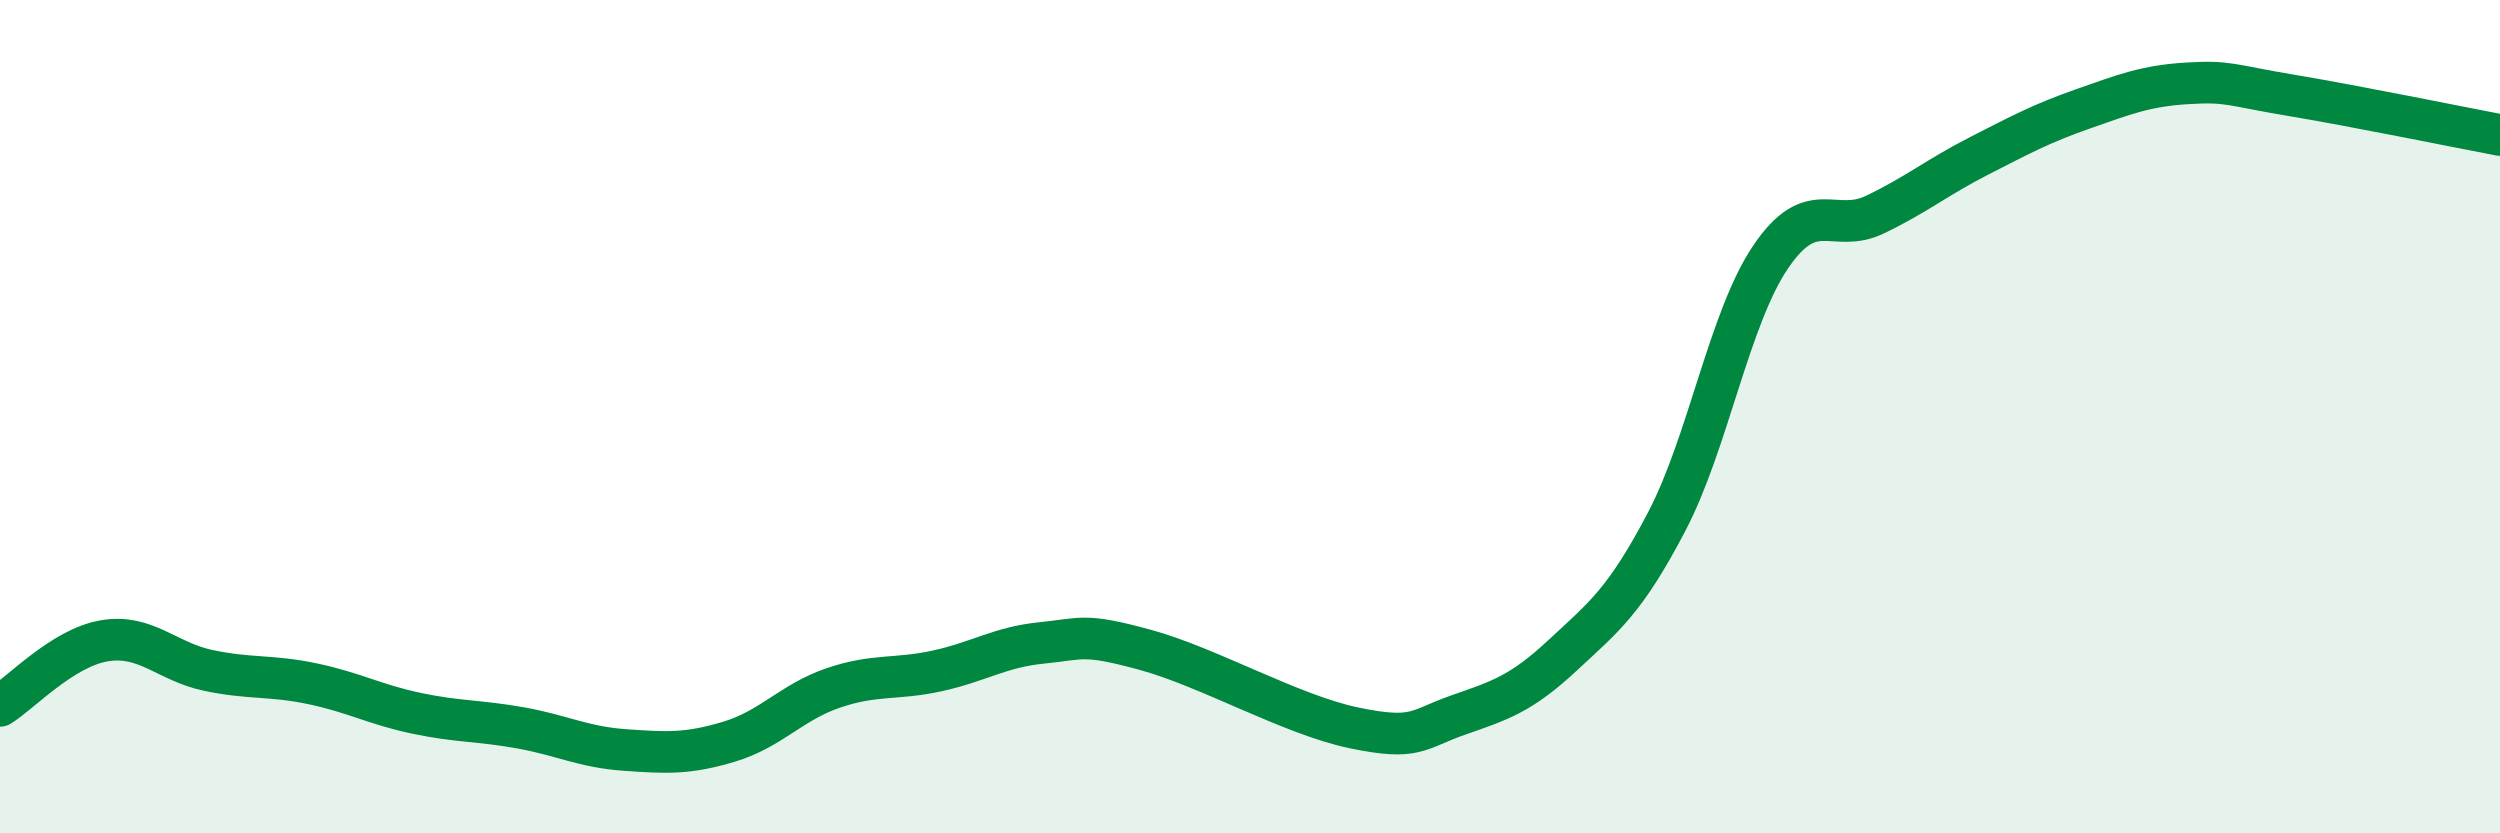
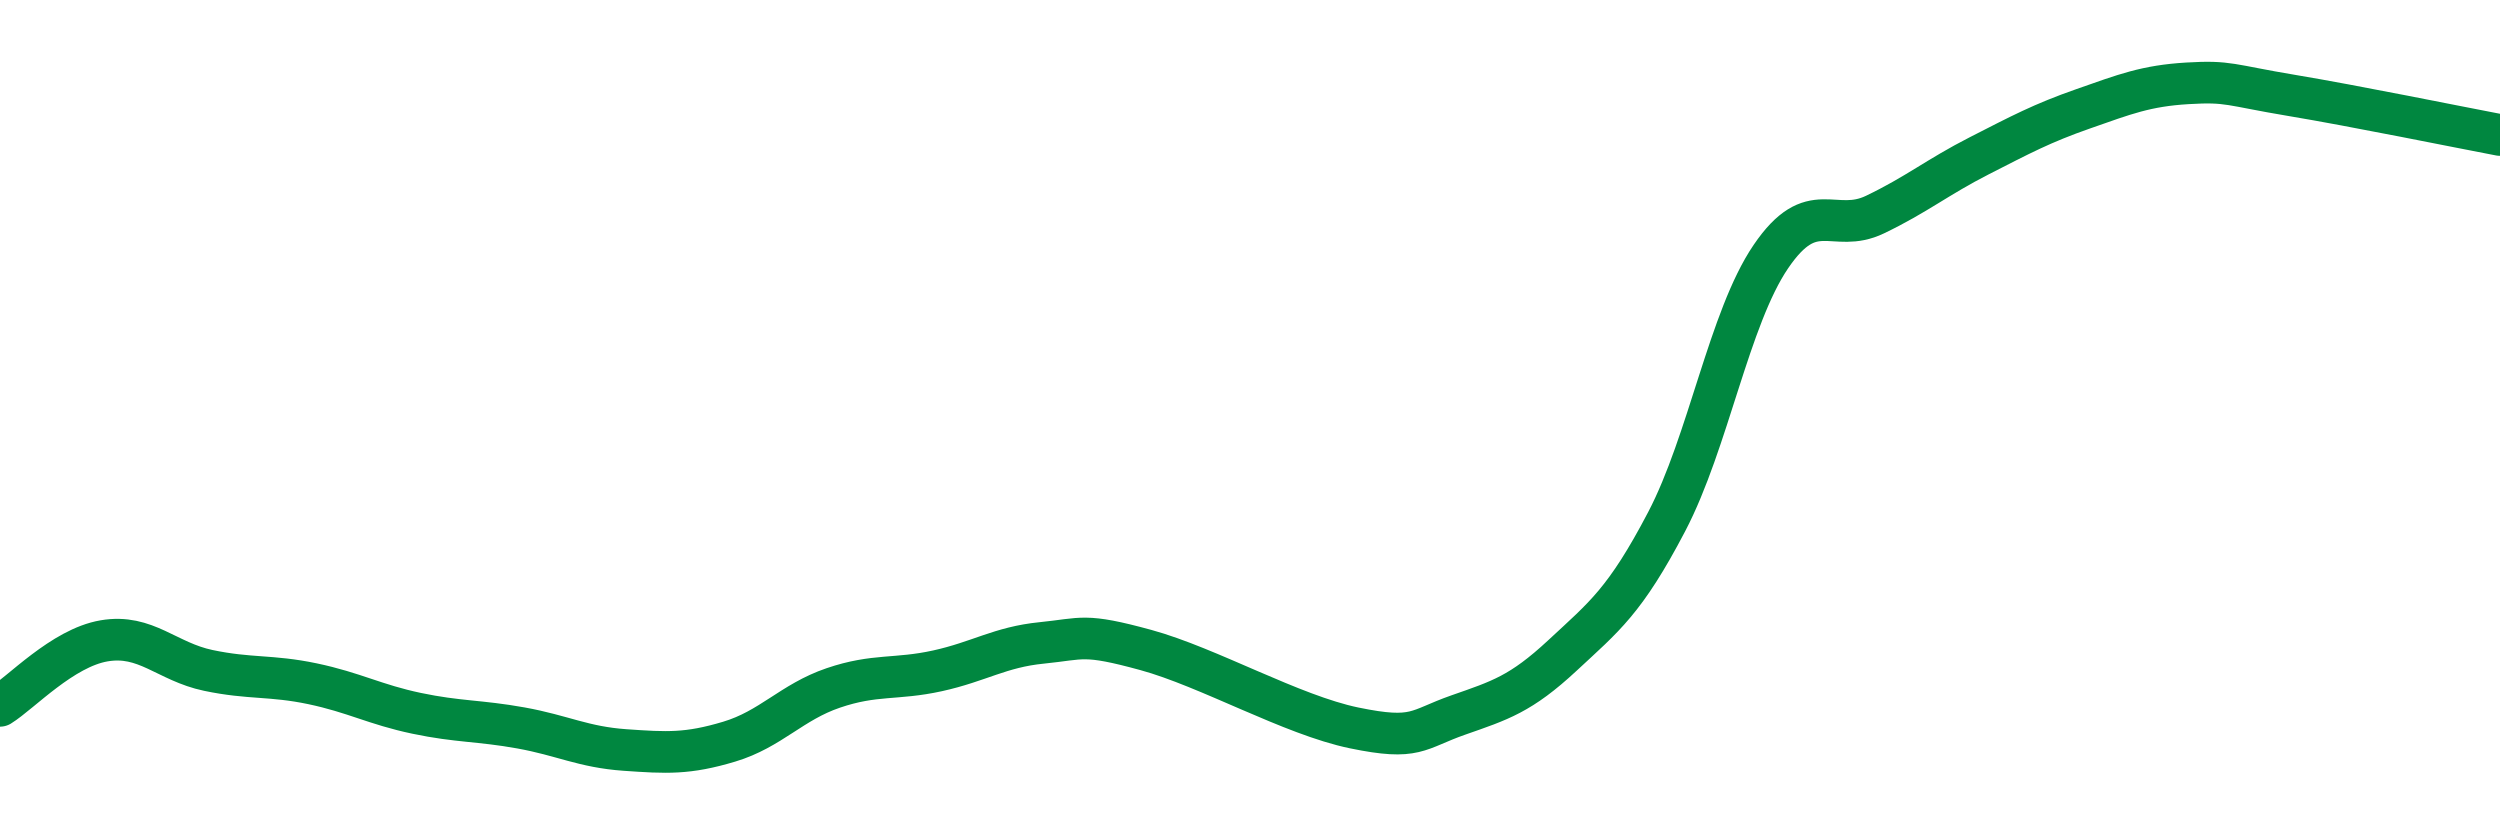
<svg xmlns="http://www.w3.org/2000/svg" width="60" height="20" viewBox="0 0 60 20">
-   <path d="M 0,16.94 C 0.5,16.63 1.5,15.55 2.5,15.38 C 3.5,15.21 4,15.88 5,16.09 C 6,16.3 6.5,16.2 7.5,16.41 C 8.5,16.62 9,16.91 10,17.12 C 11,17.33 11.5,17.29 12.5,17.47 C 13.5,17.65 14,17.93 15,18 C 16,18.07 16.5,18.1 17.5,17.8 C 18.5,17.5 19,16.85 20,16.51 C 21,16.17 21.5,16.32 22.5,16.1 C 23.5,15.88 24,15.53 25,15.43 C 26,15.33 26,15.19 27.5,15.6 C 29,16.01 31,17.16 32.5,17.47 C 34,17.78 34,17.51 35,17.16 C 36,16.81 36.5,16.66 37.5,15.73 C 38.5,14.8 39,14.43 40,12.52 C 41,10.61 41.5,7.63 42.5,6.16 C 43.5,4.69 44,5.63 45,5.15 C 46,4.67 46.5,4.25 47.5,3.74 C 48.5,3.23 49,2.96 50,2.61 C 51,2.26 51.5,2.06 52.5,2 C 53.5,1.94 53.5,2.04 55,2.29 C 56.5,2.54 59,3.05 60,3.24L60 20L0 20Z" fill="#008740" opacity="0.1" stroke-linecap="round" stroke-linejoin="round" />
  <path d="M 0,16.94 C 0.5,16.63 1.5,15.55 2.5,15.38 C 3.5,15.21 4,15.88 5,16.09 C 6,16.3 6.5,16.2 7.5,16.41 C 8.5,16.62 9,16.91 10,17.12 C 11,17.33 11.5,17.29 12.5,17.47 C 13.5,17.65 14,17.93 15,18 C 16,18.07 16.5,18.1 17.5,17.8 C 18.5,17.5 19,16.85 20,16.51 C 21,16.17 21.5,16.32 22.5,16.1 C 23.5,15.88 24,15.53 25,15.43 C 26,15.33 26,15.19 27.5,15.6 C 29,16.01 31,17.16 32.5,17.47 C 34,17.78 34,17.51 35,17.16 C 36,16.81 36.5,16.66 37.5,15.73 C 38.5,14.8 39,14.43 40,12.52 C 41,10.61 41.5,7.63 42.5,6.16 C 43.5,4.69 44,5.63 45,5.15 C 46,4.67 46.5,4.25 47.5,3.74 C 48.5,3.23 49,2.96 50,2.61 C 51,2.26 51.5,2.06 52.5,2 C 53.5,1.94 53.5,2.04 55,2.29 C 56.5,2.54 59,3.05 60,3.24" stroke="#008740" stroke-width="1" fill="none" stroke-linecap="round" stroke-linejoin="round" />
</svg>